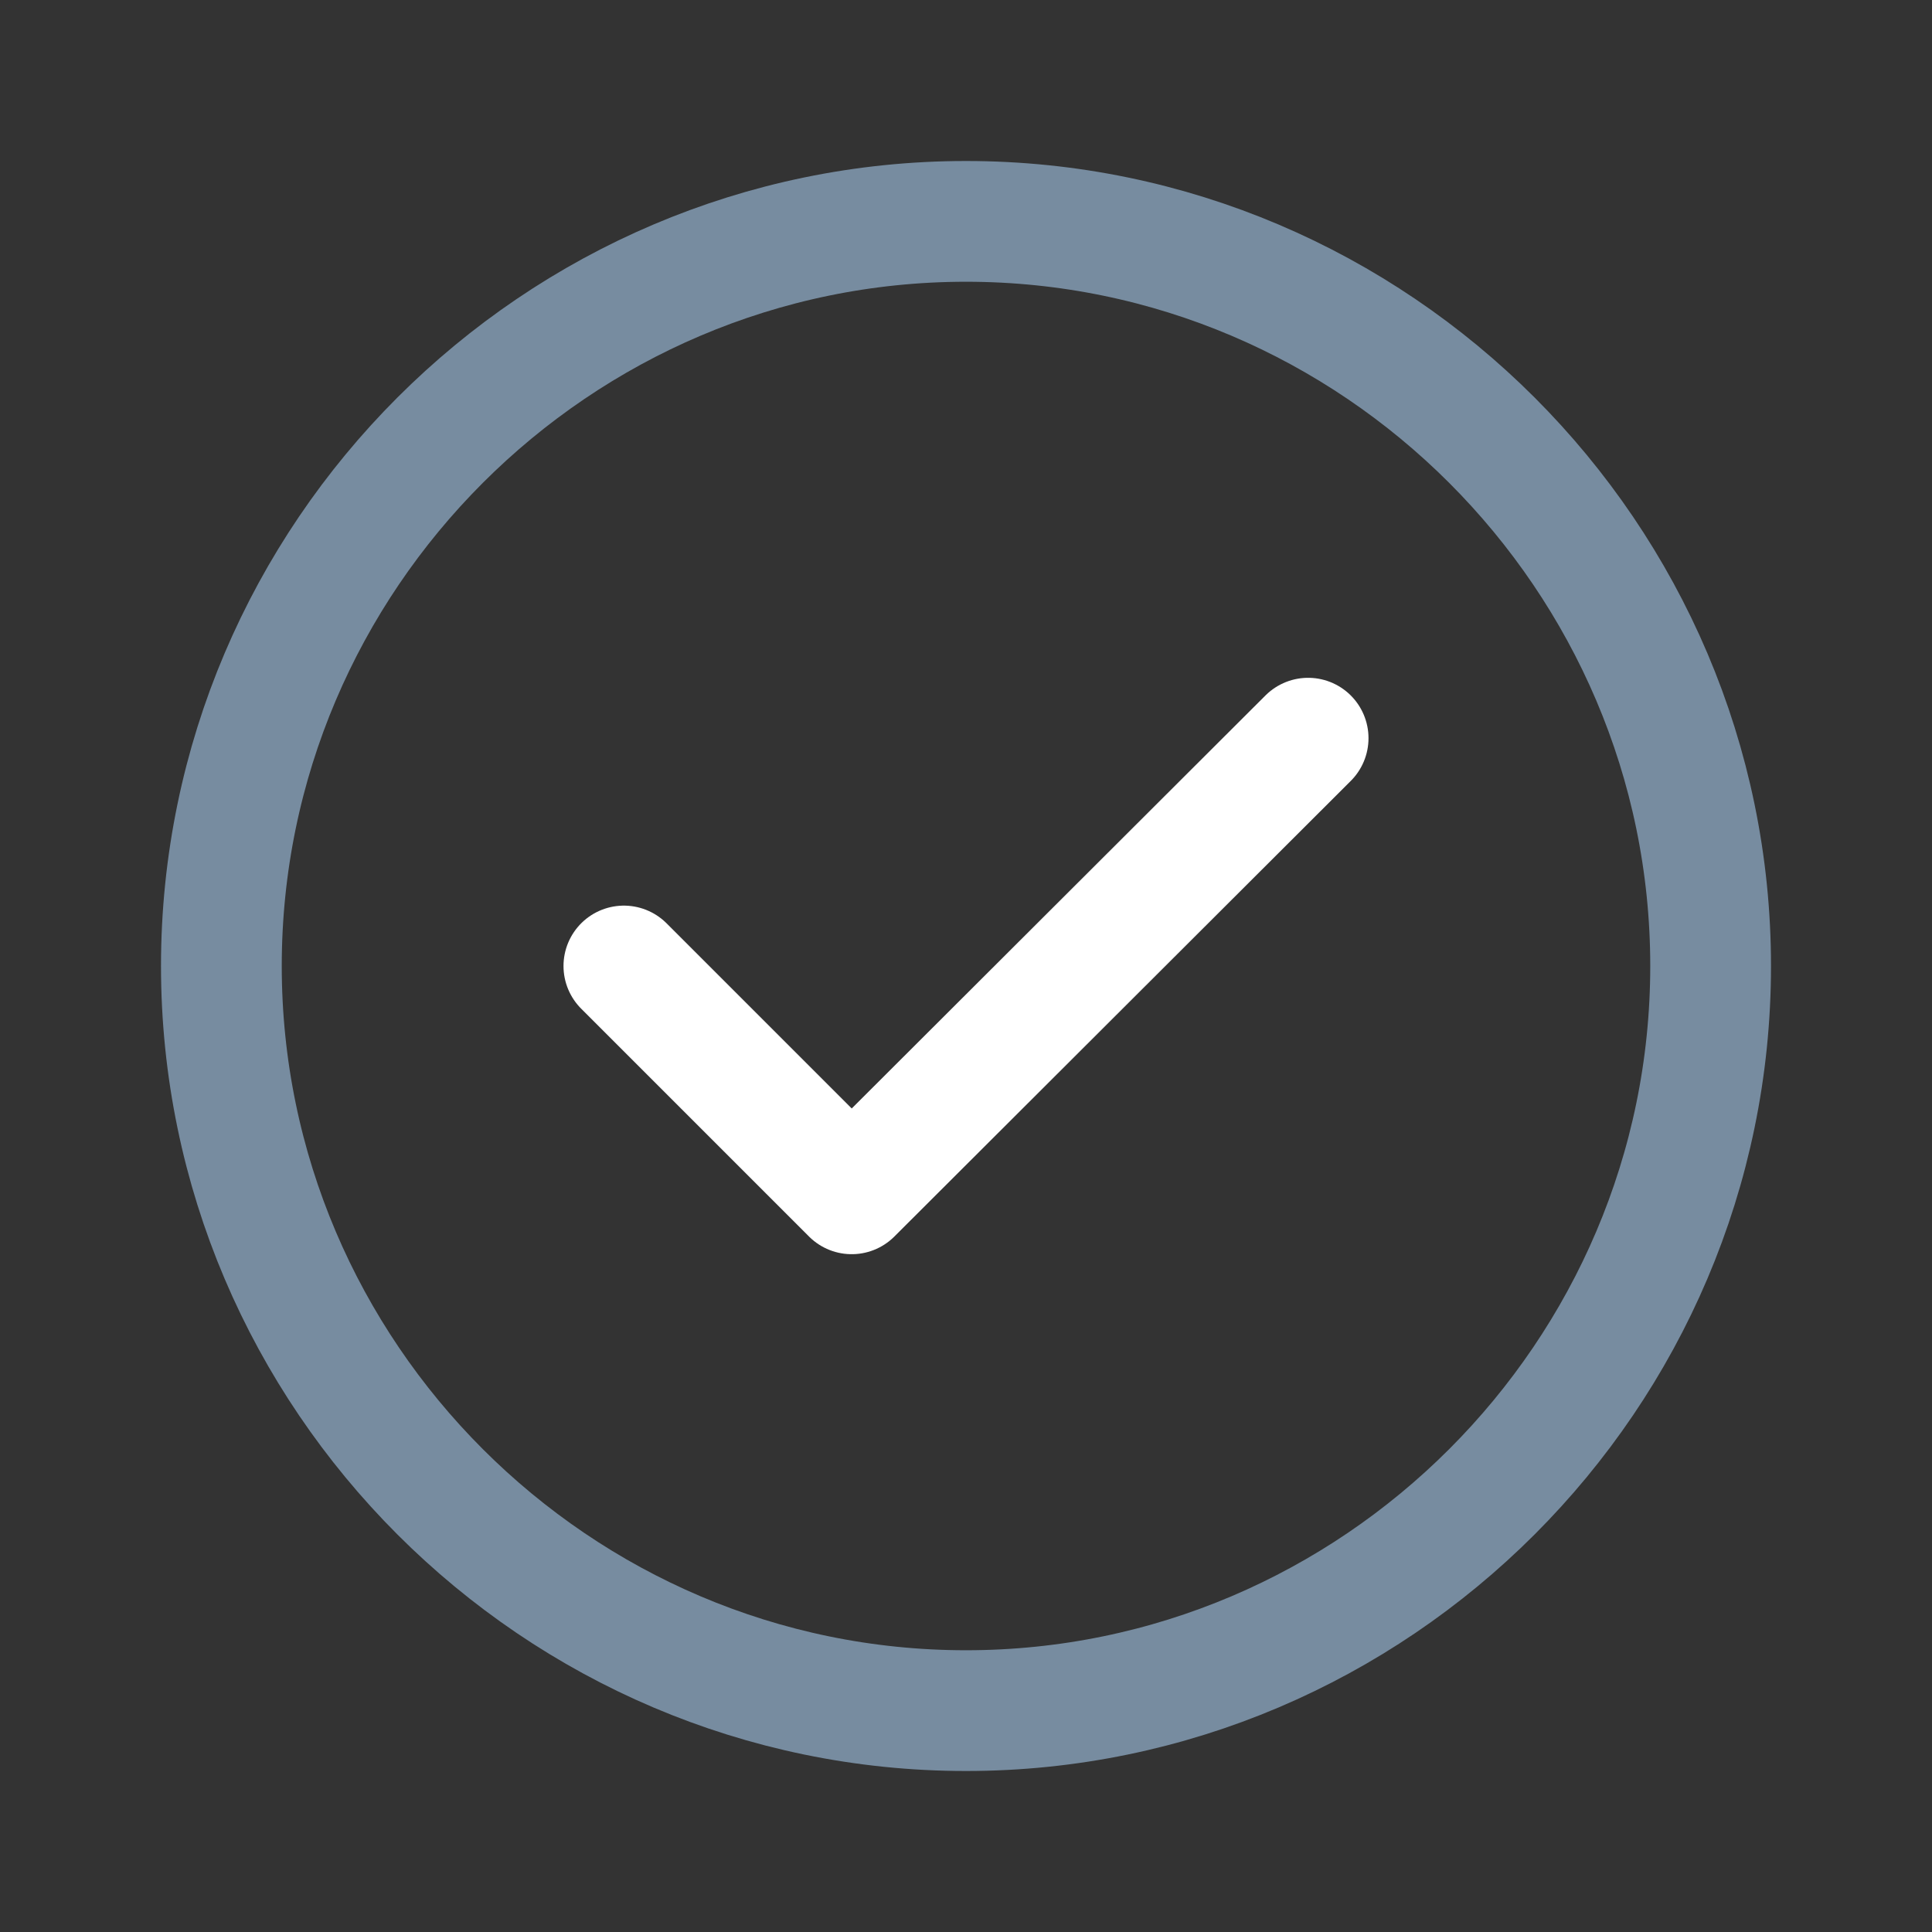
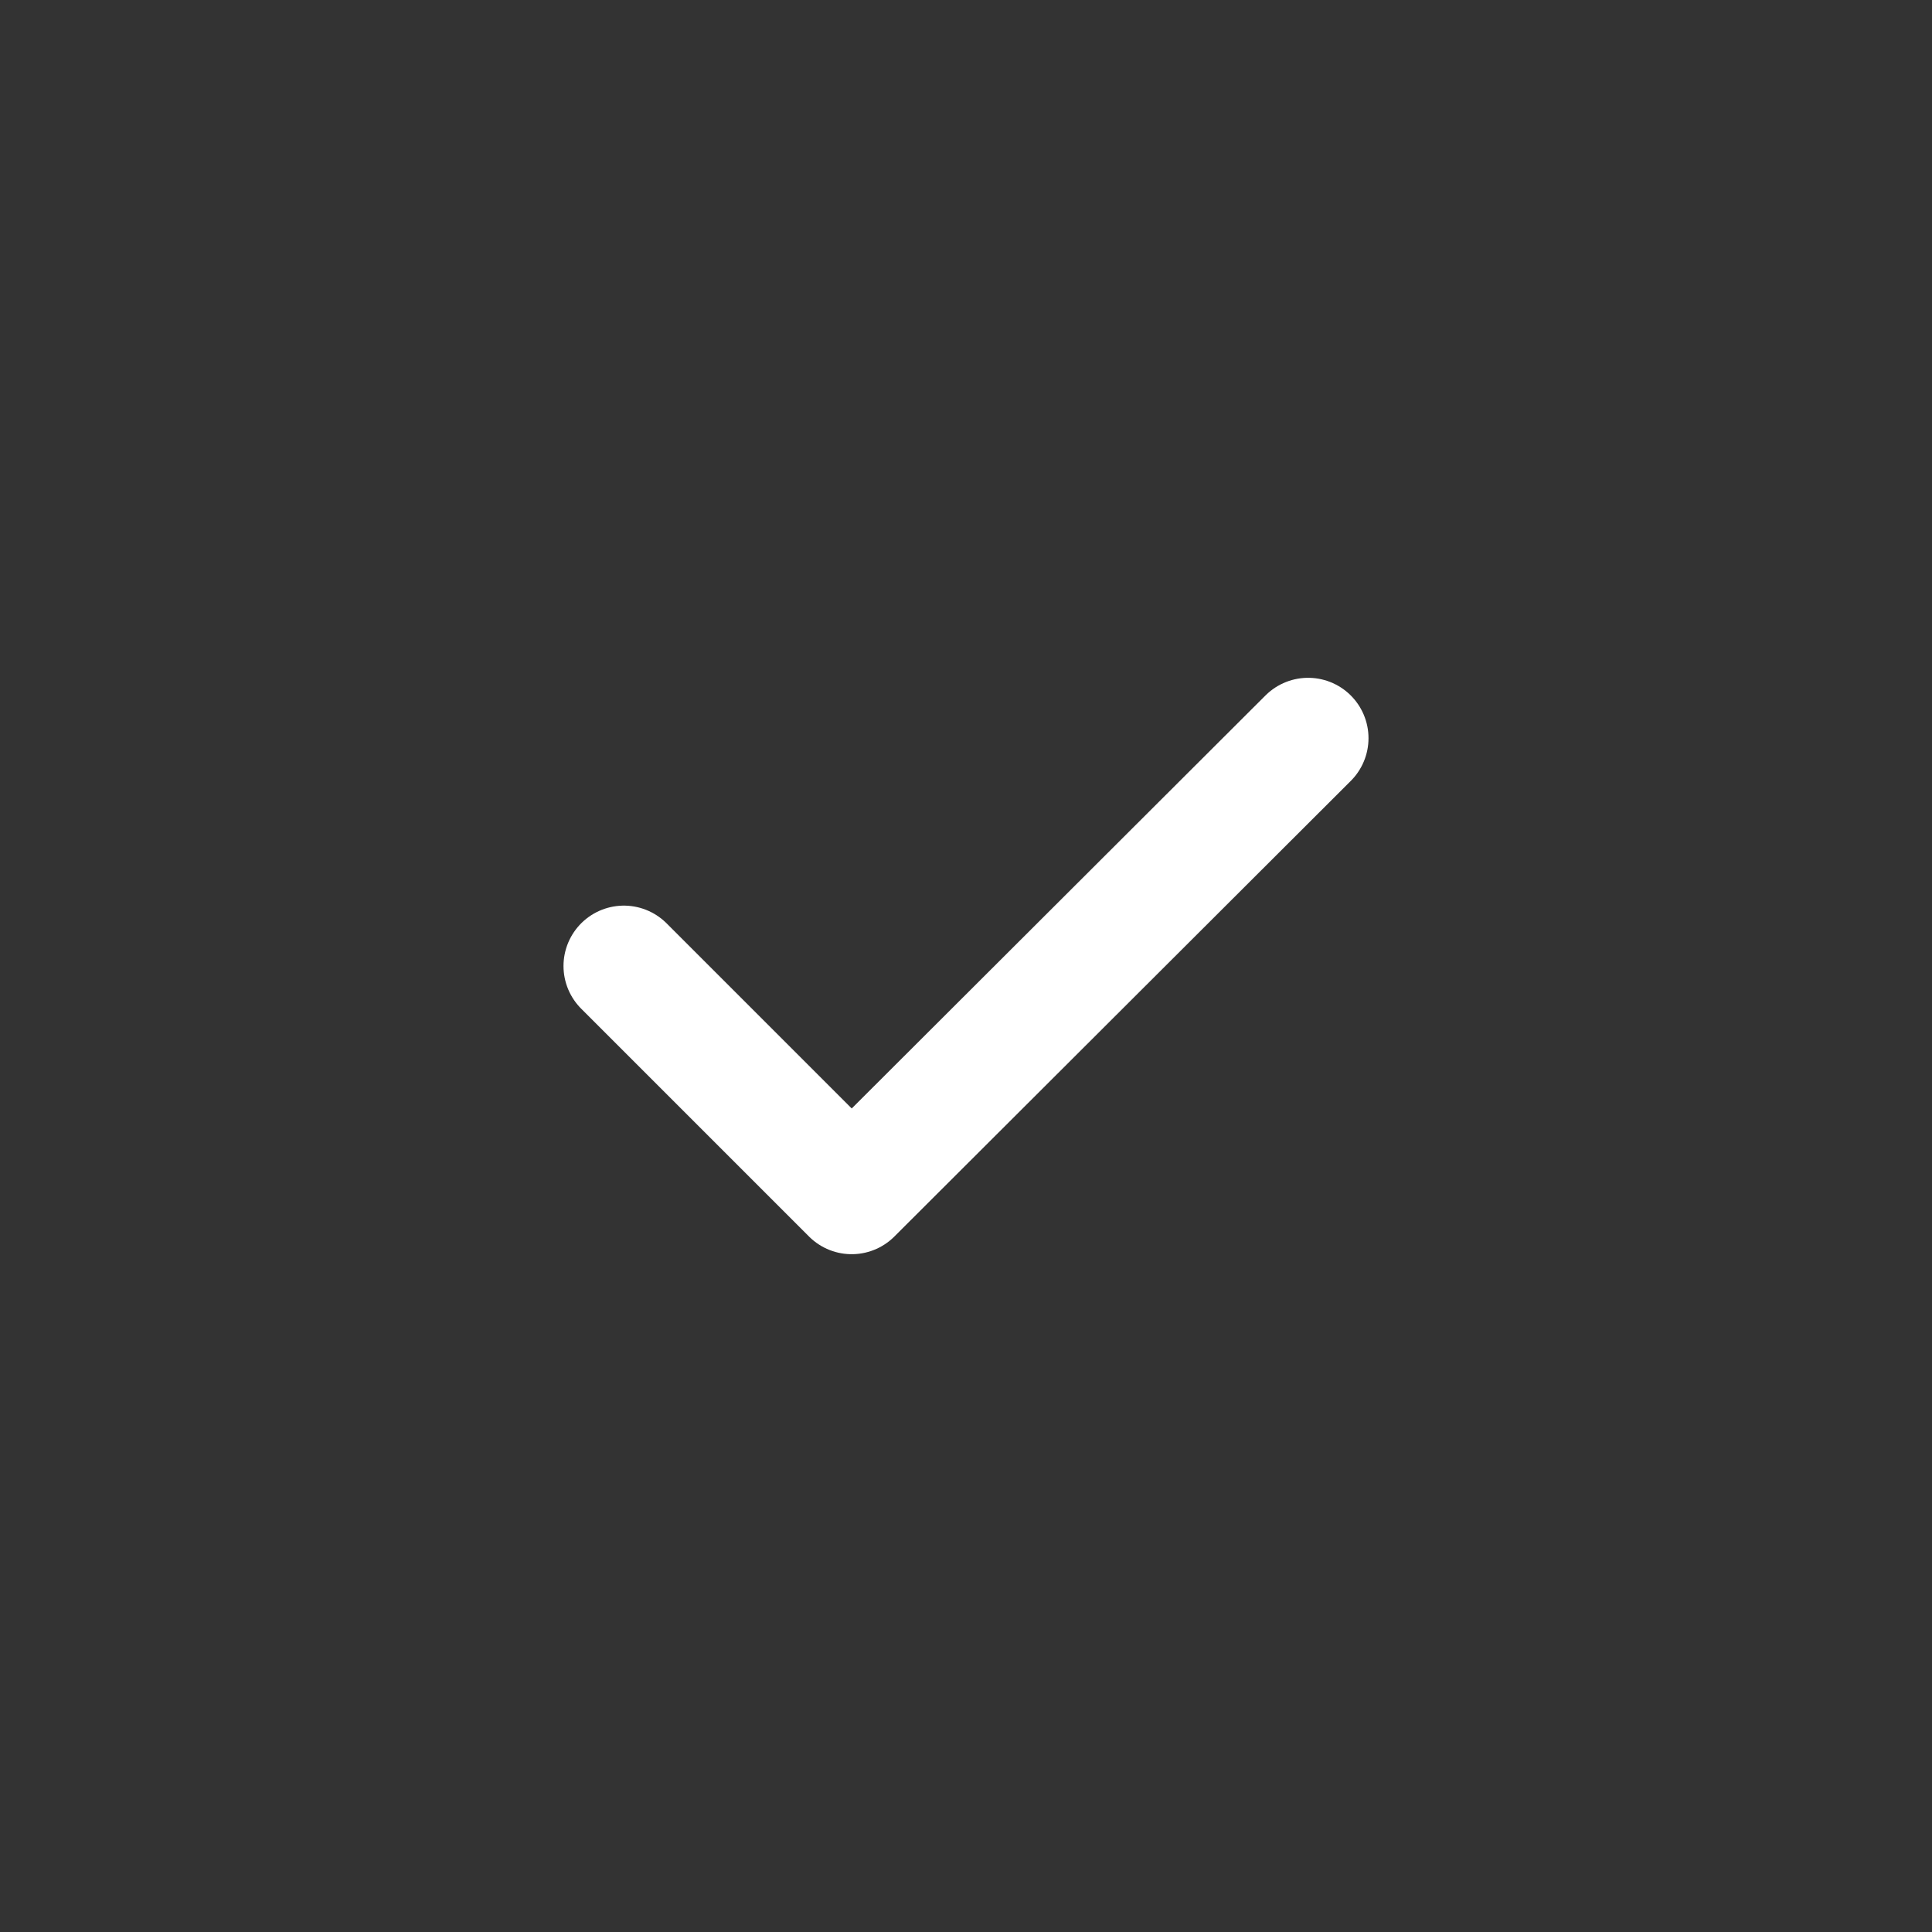
<svg xmlns="http://www.w3.org/2000/svg" width="24" height="24" viewBox="0 0 24 24" fill="none">
  <rect x="0" y="0" width="24" height="24" fill="#333333" stroke="none" />
-   <path d="M21.25 12C21.25 17.086 17.086 21.25 12 21.25C6.914 21.25 2.75 17.086 2.75 12C2.75 6.914 6.914 2.75 12 2.75C17.086 2.75 21.25 6.914 21.25 12Z" stroke="#778CA0" stroke-width="1.5" stroke-linecap="round" stroke-linejoin="round" />
  <path d="M7.75 12L10.58 14.83L16.25 9.17" stroke="white" stroke-width="1.5" stroke-linecap="round" stroke-linejoin="round" />
</svg>